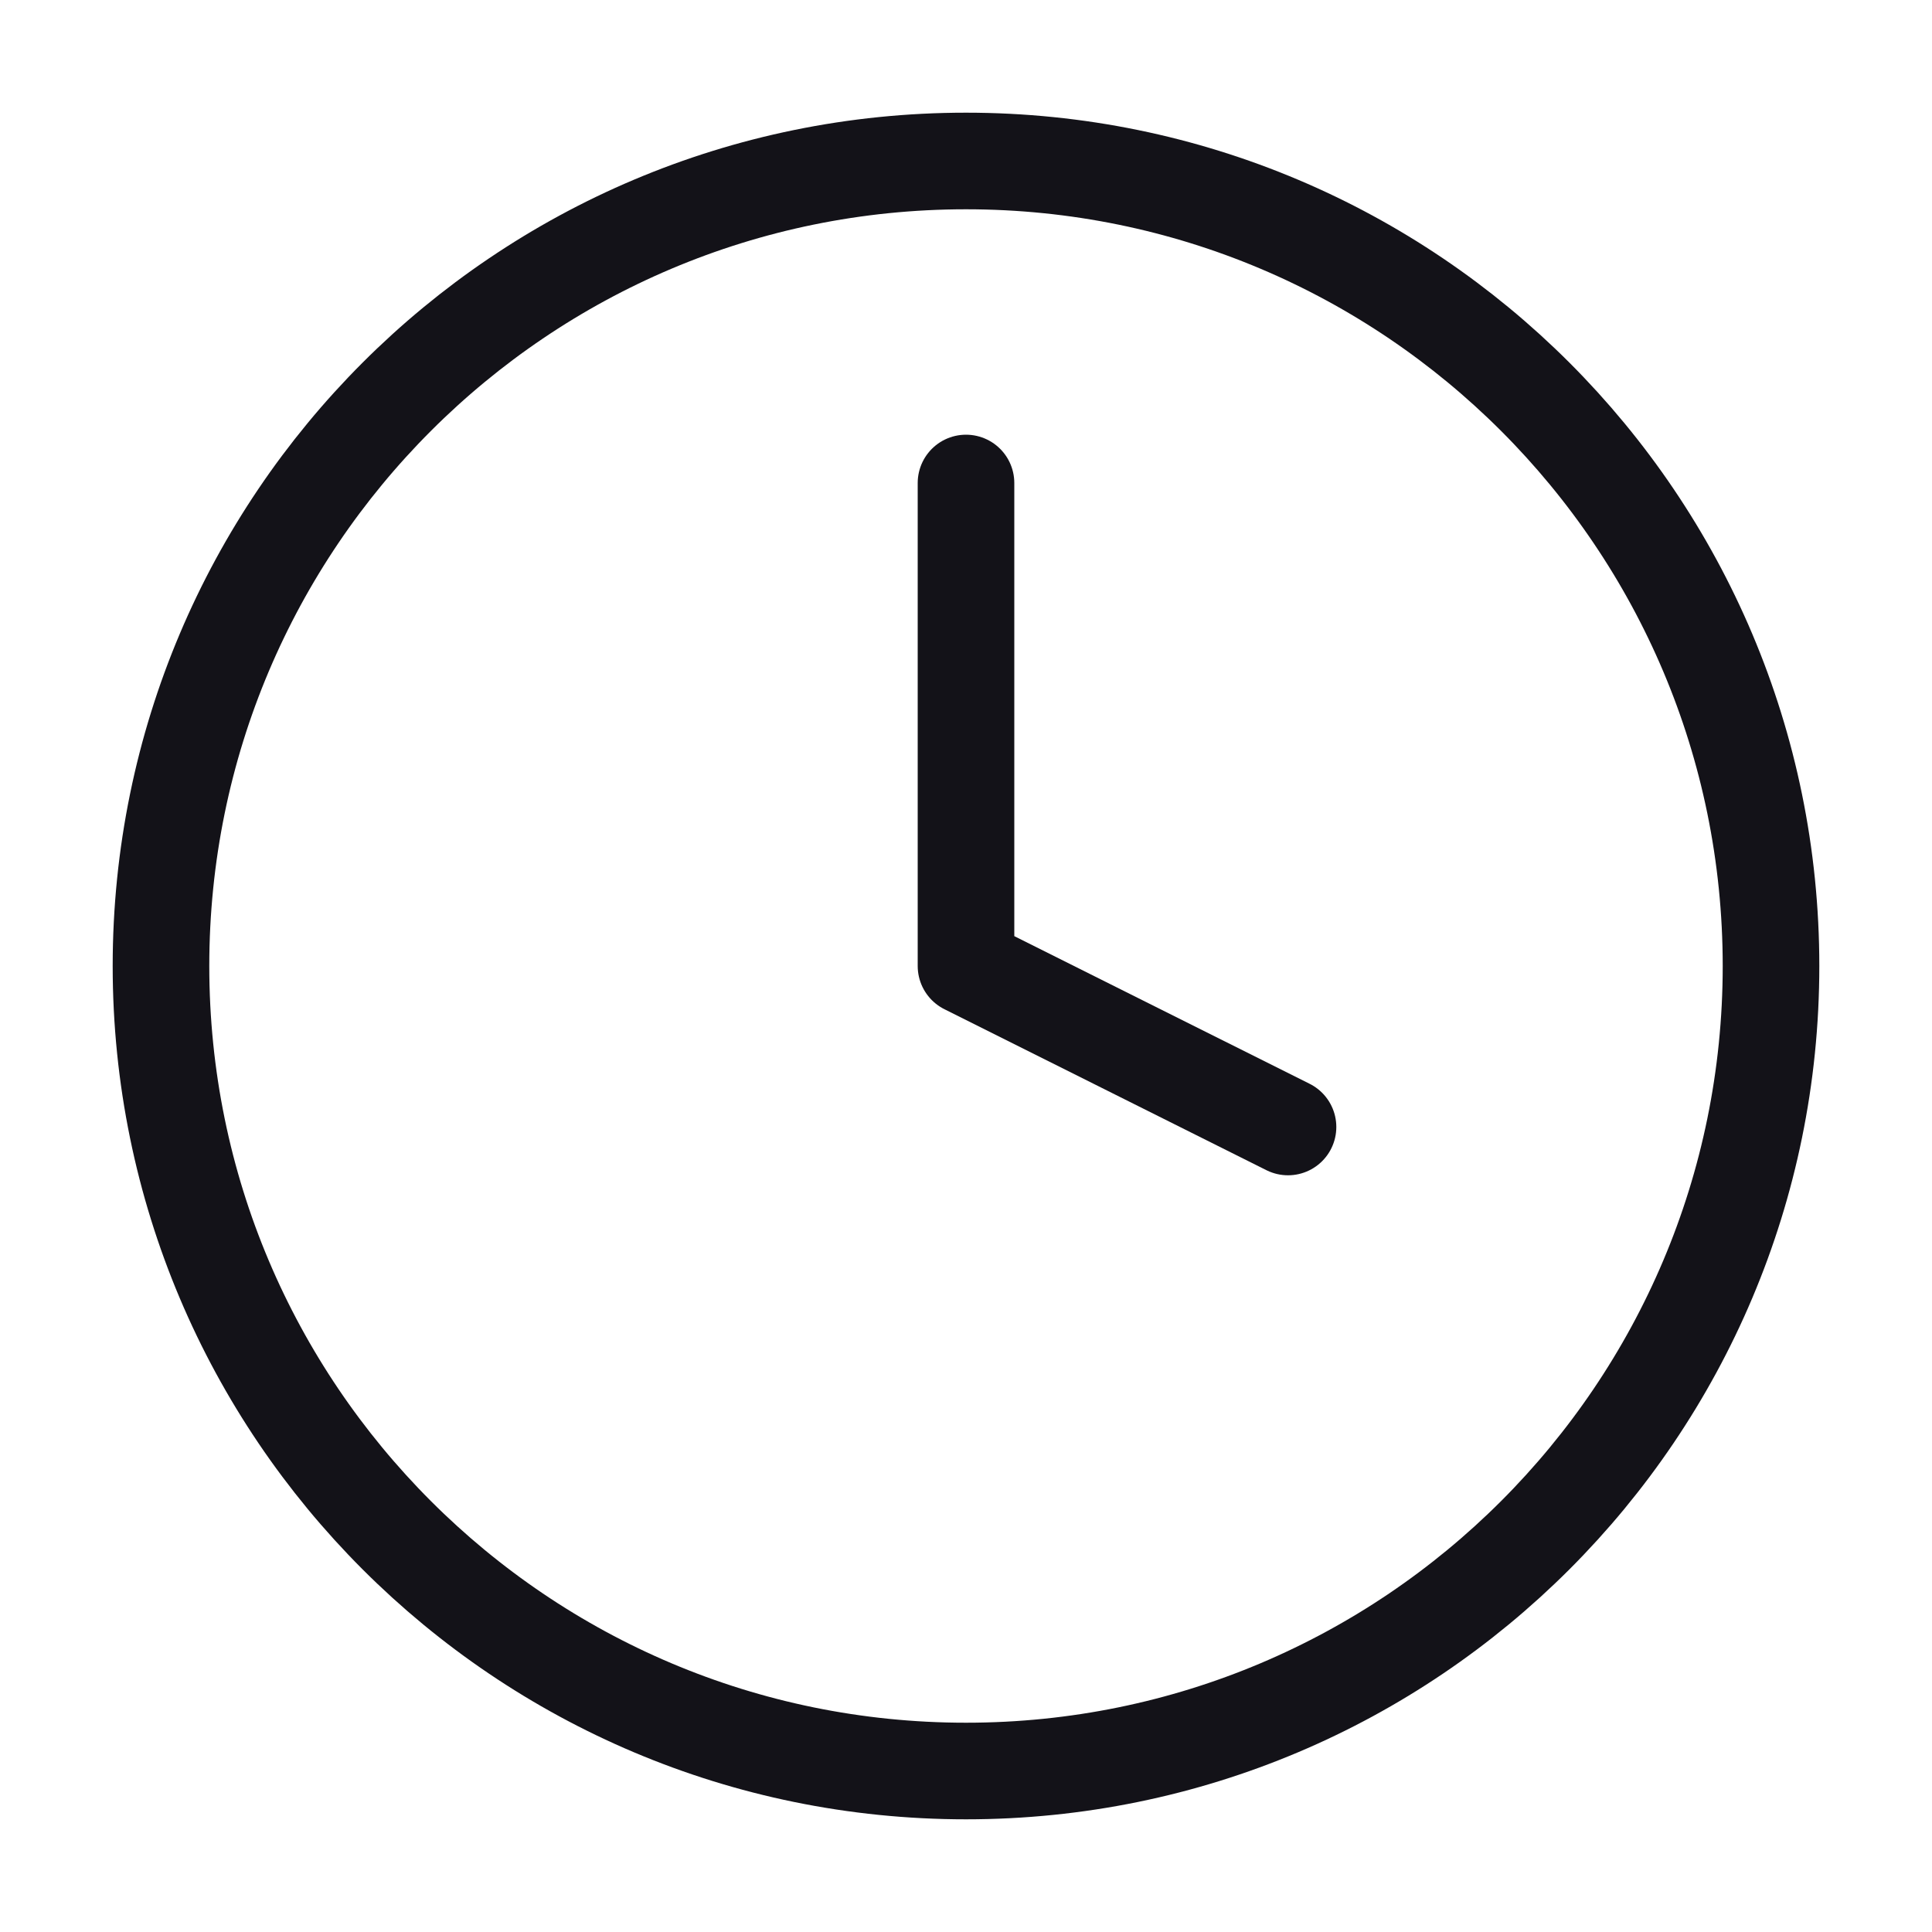
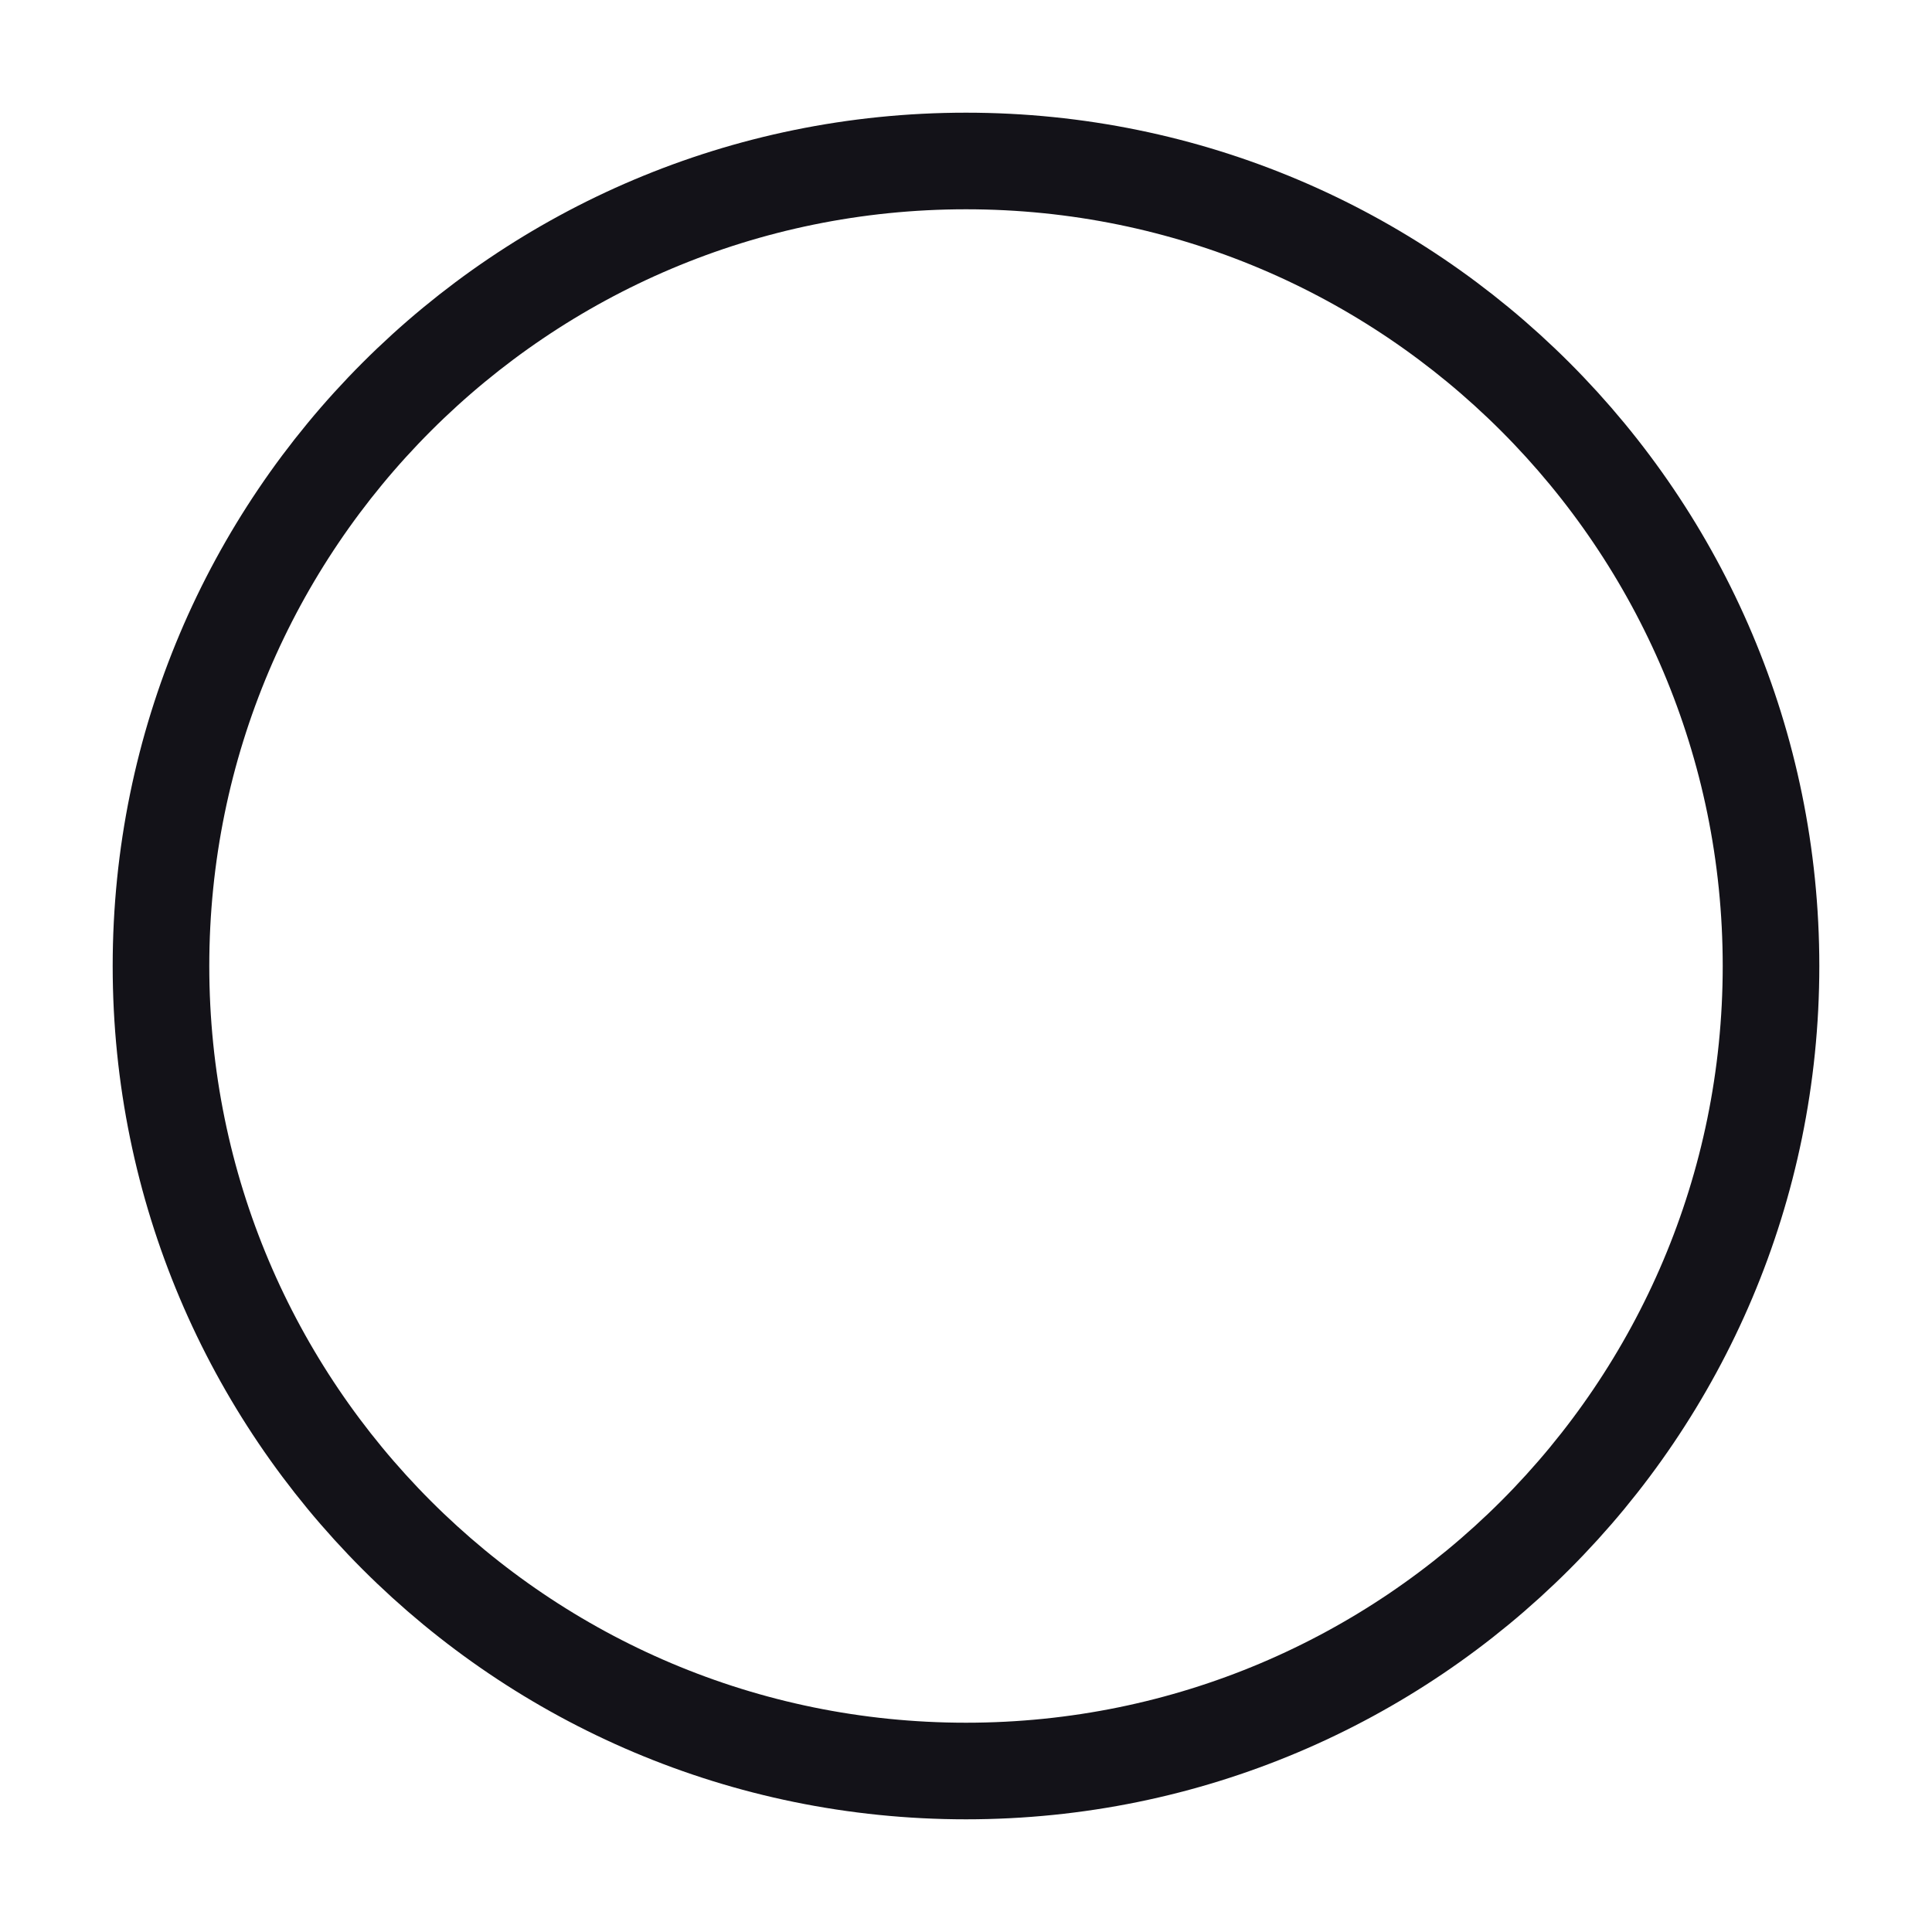
<svg xmlns="http://www.w3.org/2000/svg" width="40" height="40" viewBox="0 0 40 40" fill="none">
  <path d="M20 36.667C29.205 36.667 36.667 29.205 36.667 20C36.667 10.795 29.205 3.333 20 3.333C10.795 3.333 3.333 10.795 3.333 20C3.333 29.205 10.795 36.667 20 36.667Z" stroke="#131218" stroke-width="2" stroke-linecap="round" stroke-linejoin="round" />
-   <path d="M20 10V20L26.667 23.333" stroke="#131218" stroke-width="2" stroke-linecap="round" stroke-linejoin="round" />
</svg>